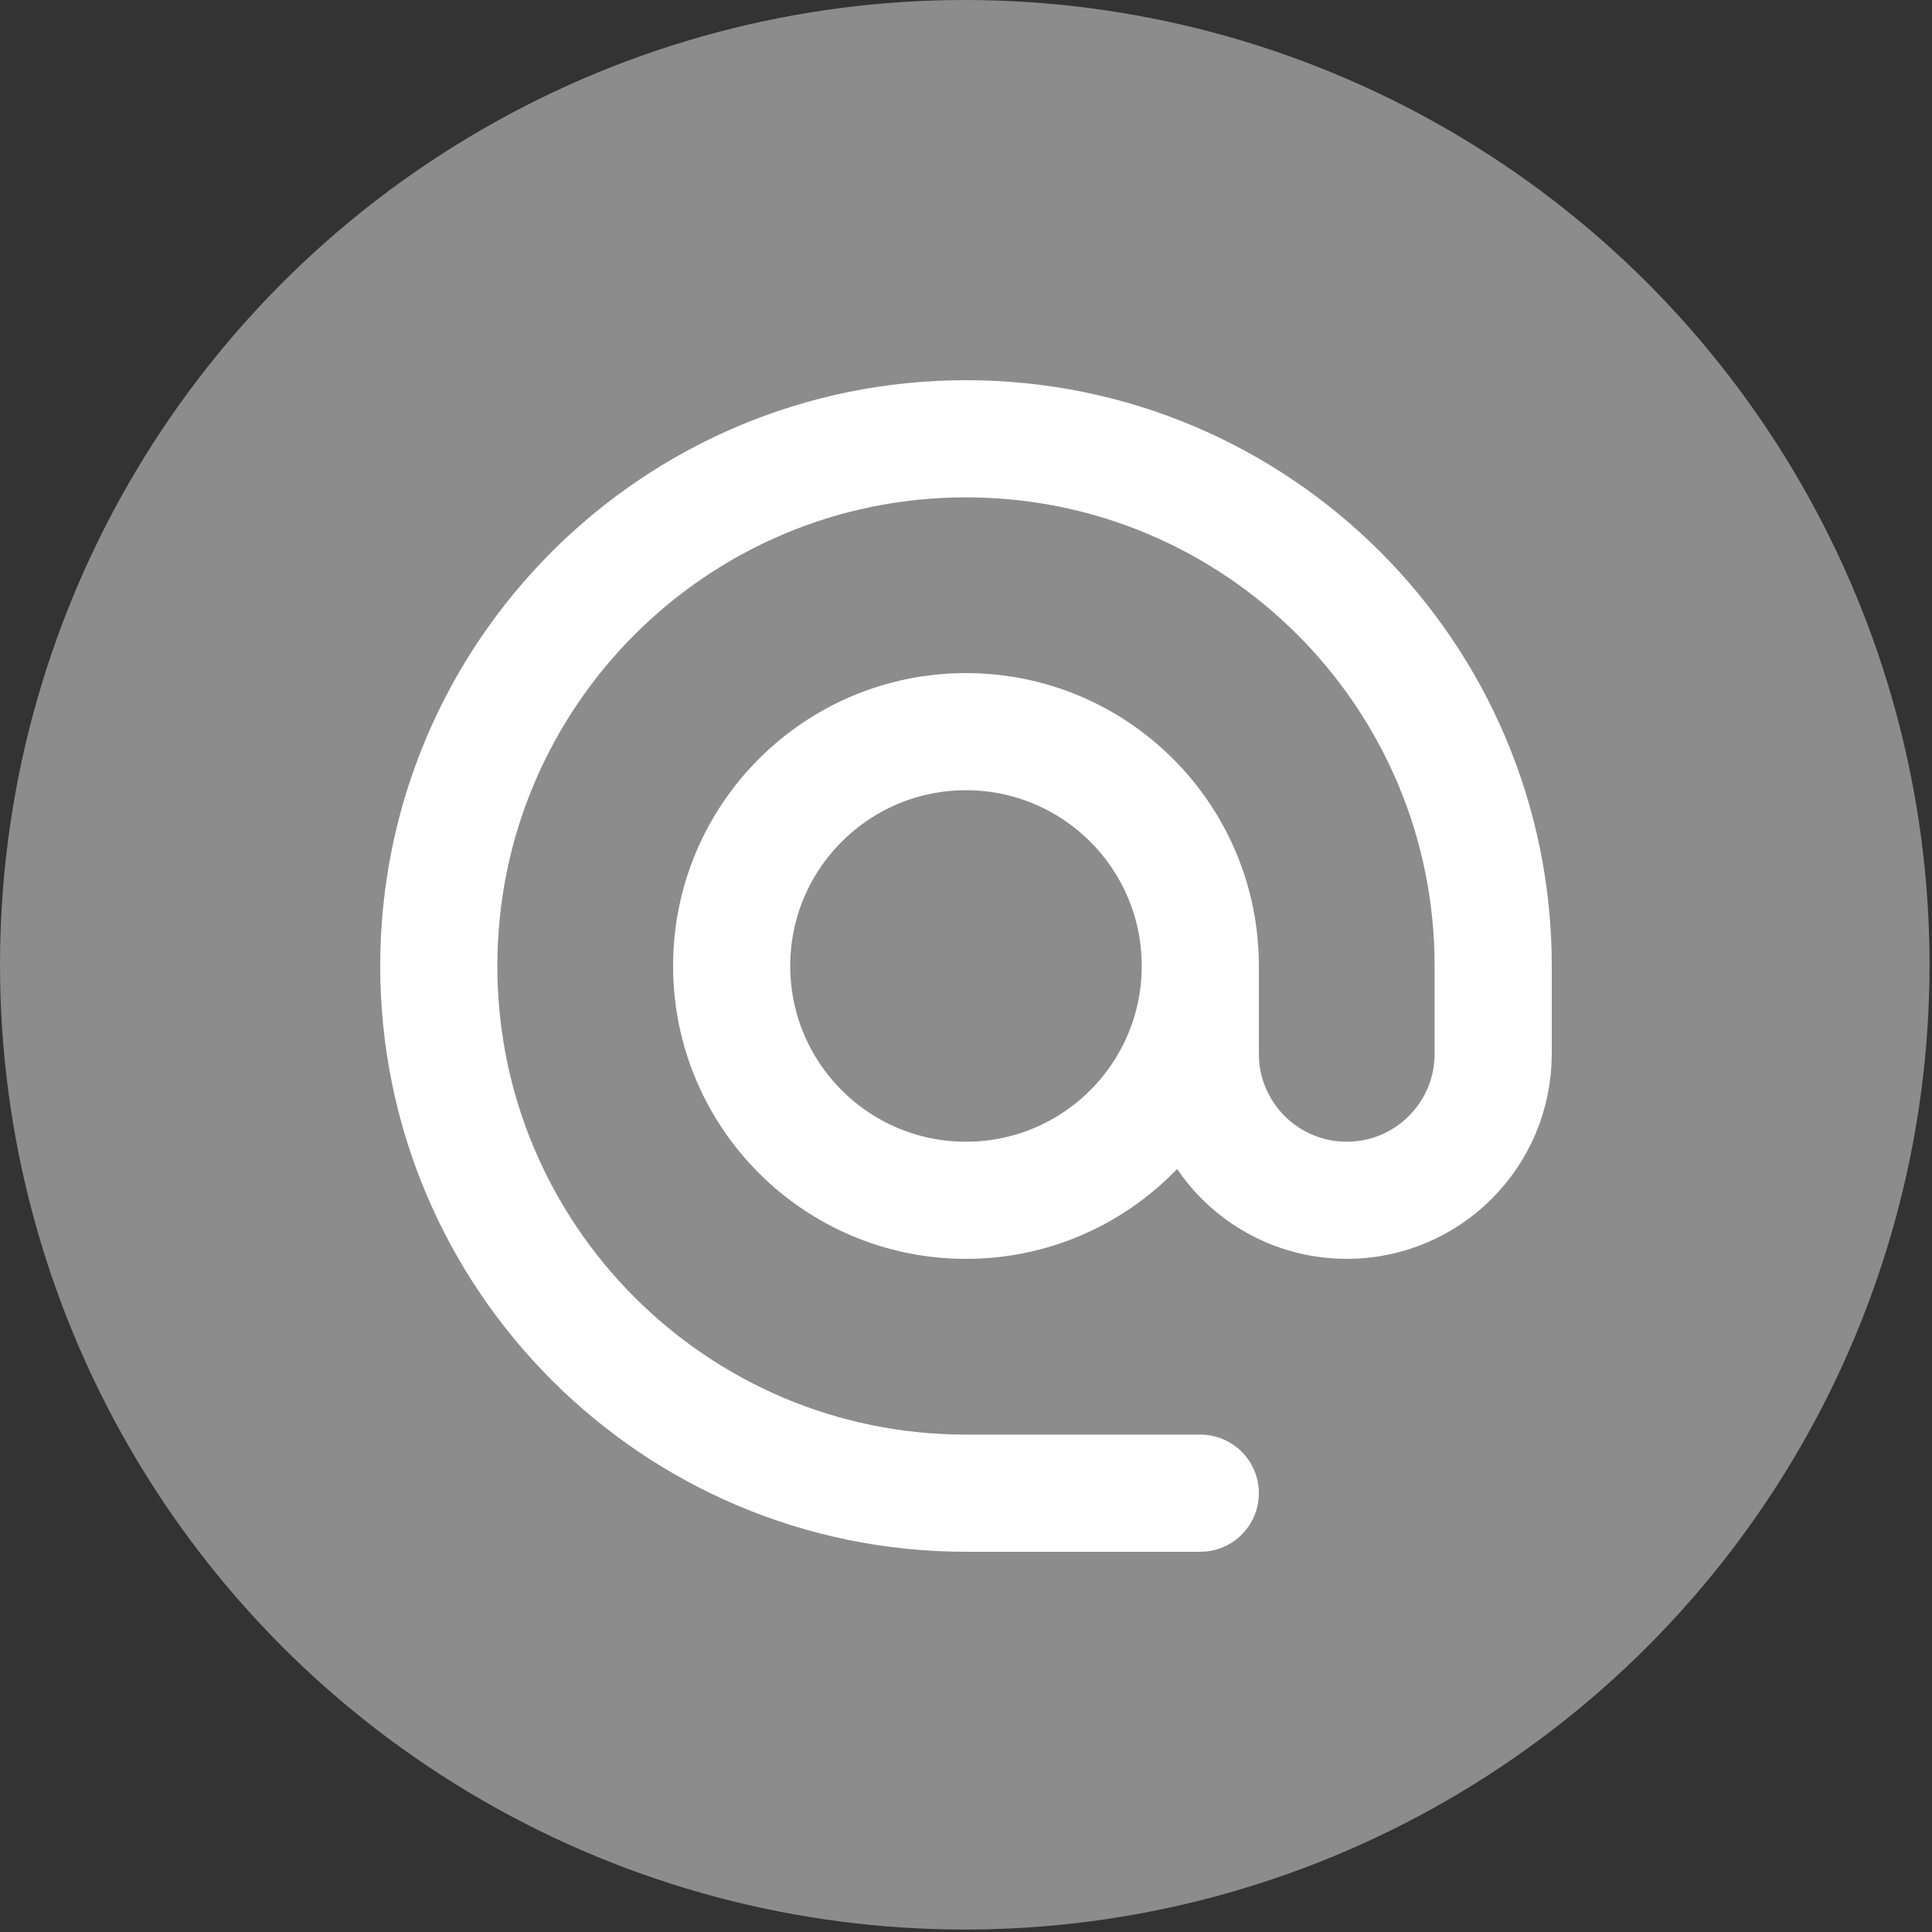
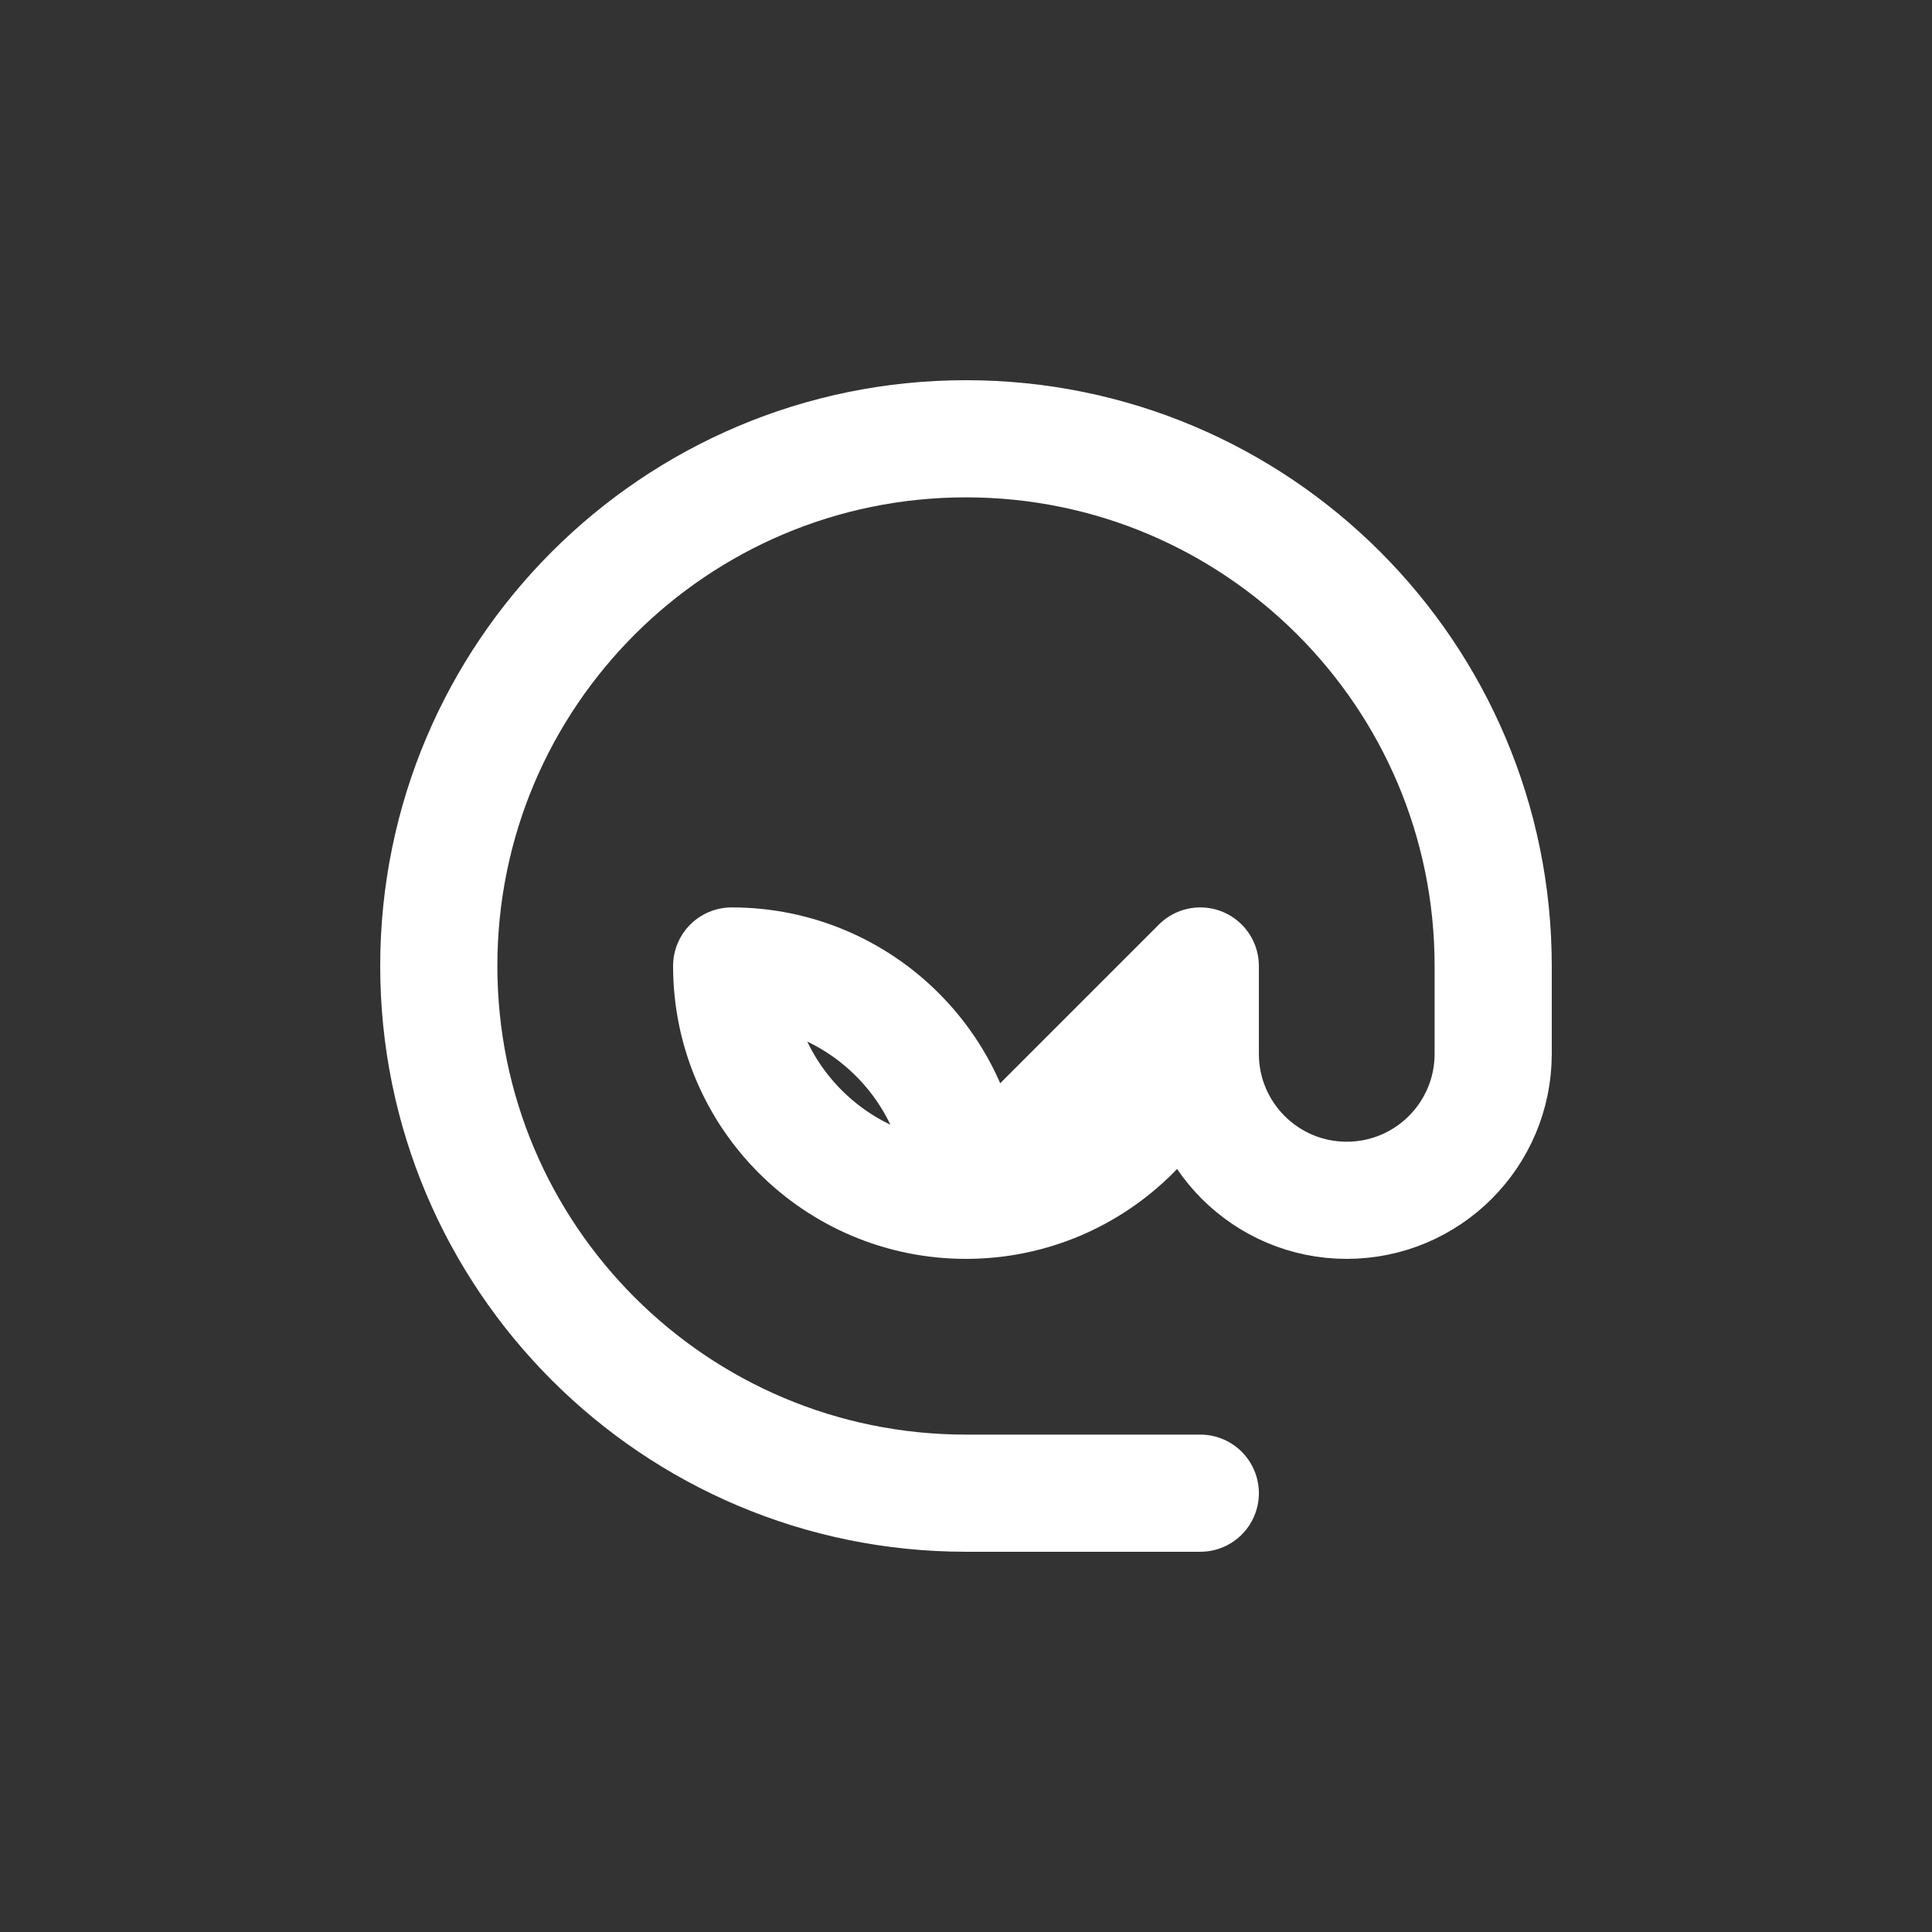
<svg xmlns="http://www.w3.org/2000/svg" width="100%" height="100%" viewBox="0 0 9271 9271" version="1.1" xml:space="preserve" style="fill-rule:evenodd;clip-rule:evenodd;stroke-linecap:round;stroke-linejoin:round;">
  <rect x="0" y="0" width="9271" height="9271" fill="#333333" stroke="none" />
  <g>
-     <circle cx="4629.62" cy="4629.62" r="4629.62" style="fill:#8c8c8c;" />
-   </g>
+     </g>
  <g>
-     <path d="M5759.8,4635.42c-0,620.966 -503.413,1124.38 -1124.38,1124.38c-620.978,-0 -1124.38,-503.413 -1124.38,-1124.38c-0,-620.978 503.401,-1124.38 1124.38,-1124.38c620.966,-0 1124.38,503.401 1124.38,1124.38Zm-0,-0l-0,421.642c-0,388.107 314.629,702.737 702.737,702.737c388.107,-0 702.737,-314.63 702.737,-702.737l-0,-421.642c-0,-1397.2 -1132.64,-2529.85 -2529.85,-2529.85c-1397.2,-0 -2529.85,1132.65 -2529.85,2529.85c-0,1397.21 1132.65,2529.85 2529.85,2529.85l1124.38,-0" style="fill:none;fill-rule:nonzero;stroke:#fff;stroke-width:562.19px;" />
+     <path d="M5759.8,4635.42c-0,620.966 -503.413,1124.38 -1124.38,1124.38c-620.978,-0 -1124.38,-503.413 -1124.38,-1124.38c620.966,-0 1124.38,503.401 1124.38,1124.38Zm-0,-0l-0,421.642c-0,388.107 314.629,702.737 702.737,702.737c388.107,-0 702.737,-314.63 702.737,-702.737l-0,-421.642c-0,-1397.2 -1132.64,-2529.85 -2529.85,-2529.85c-1397.2,-0 -2529.85,1132.65 -2529.85,2529.85c-0,1397.21 1132.65,2529.85 2529.85,2529.85l1124.38,-0" style="fill:none;fill-rule:nonzero;stroke:#fff;stroke-width:562.19px;" />
  </g>
</svg>